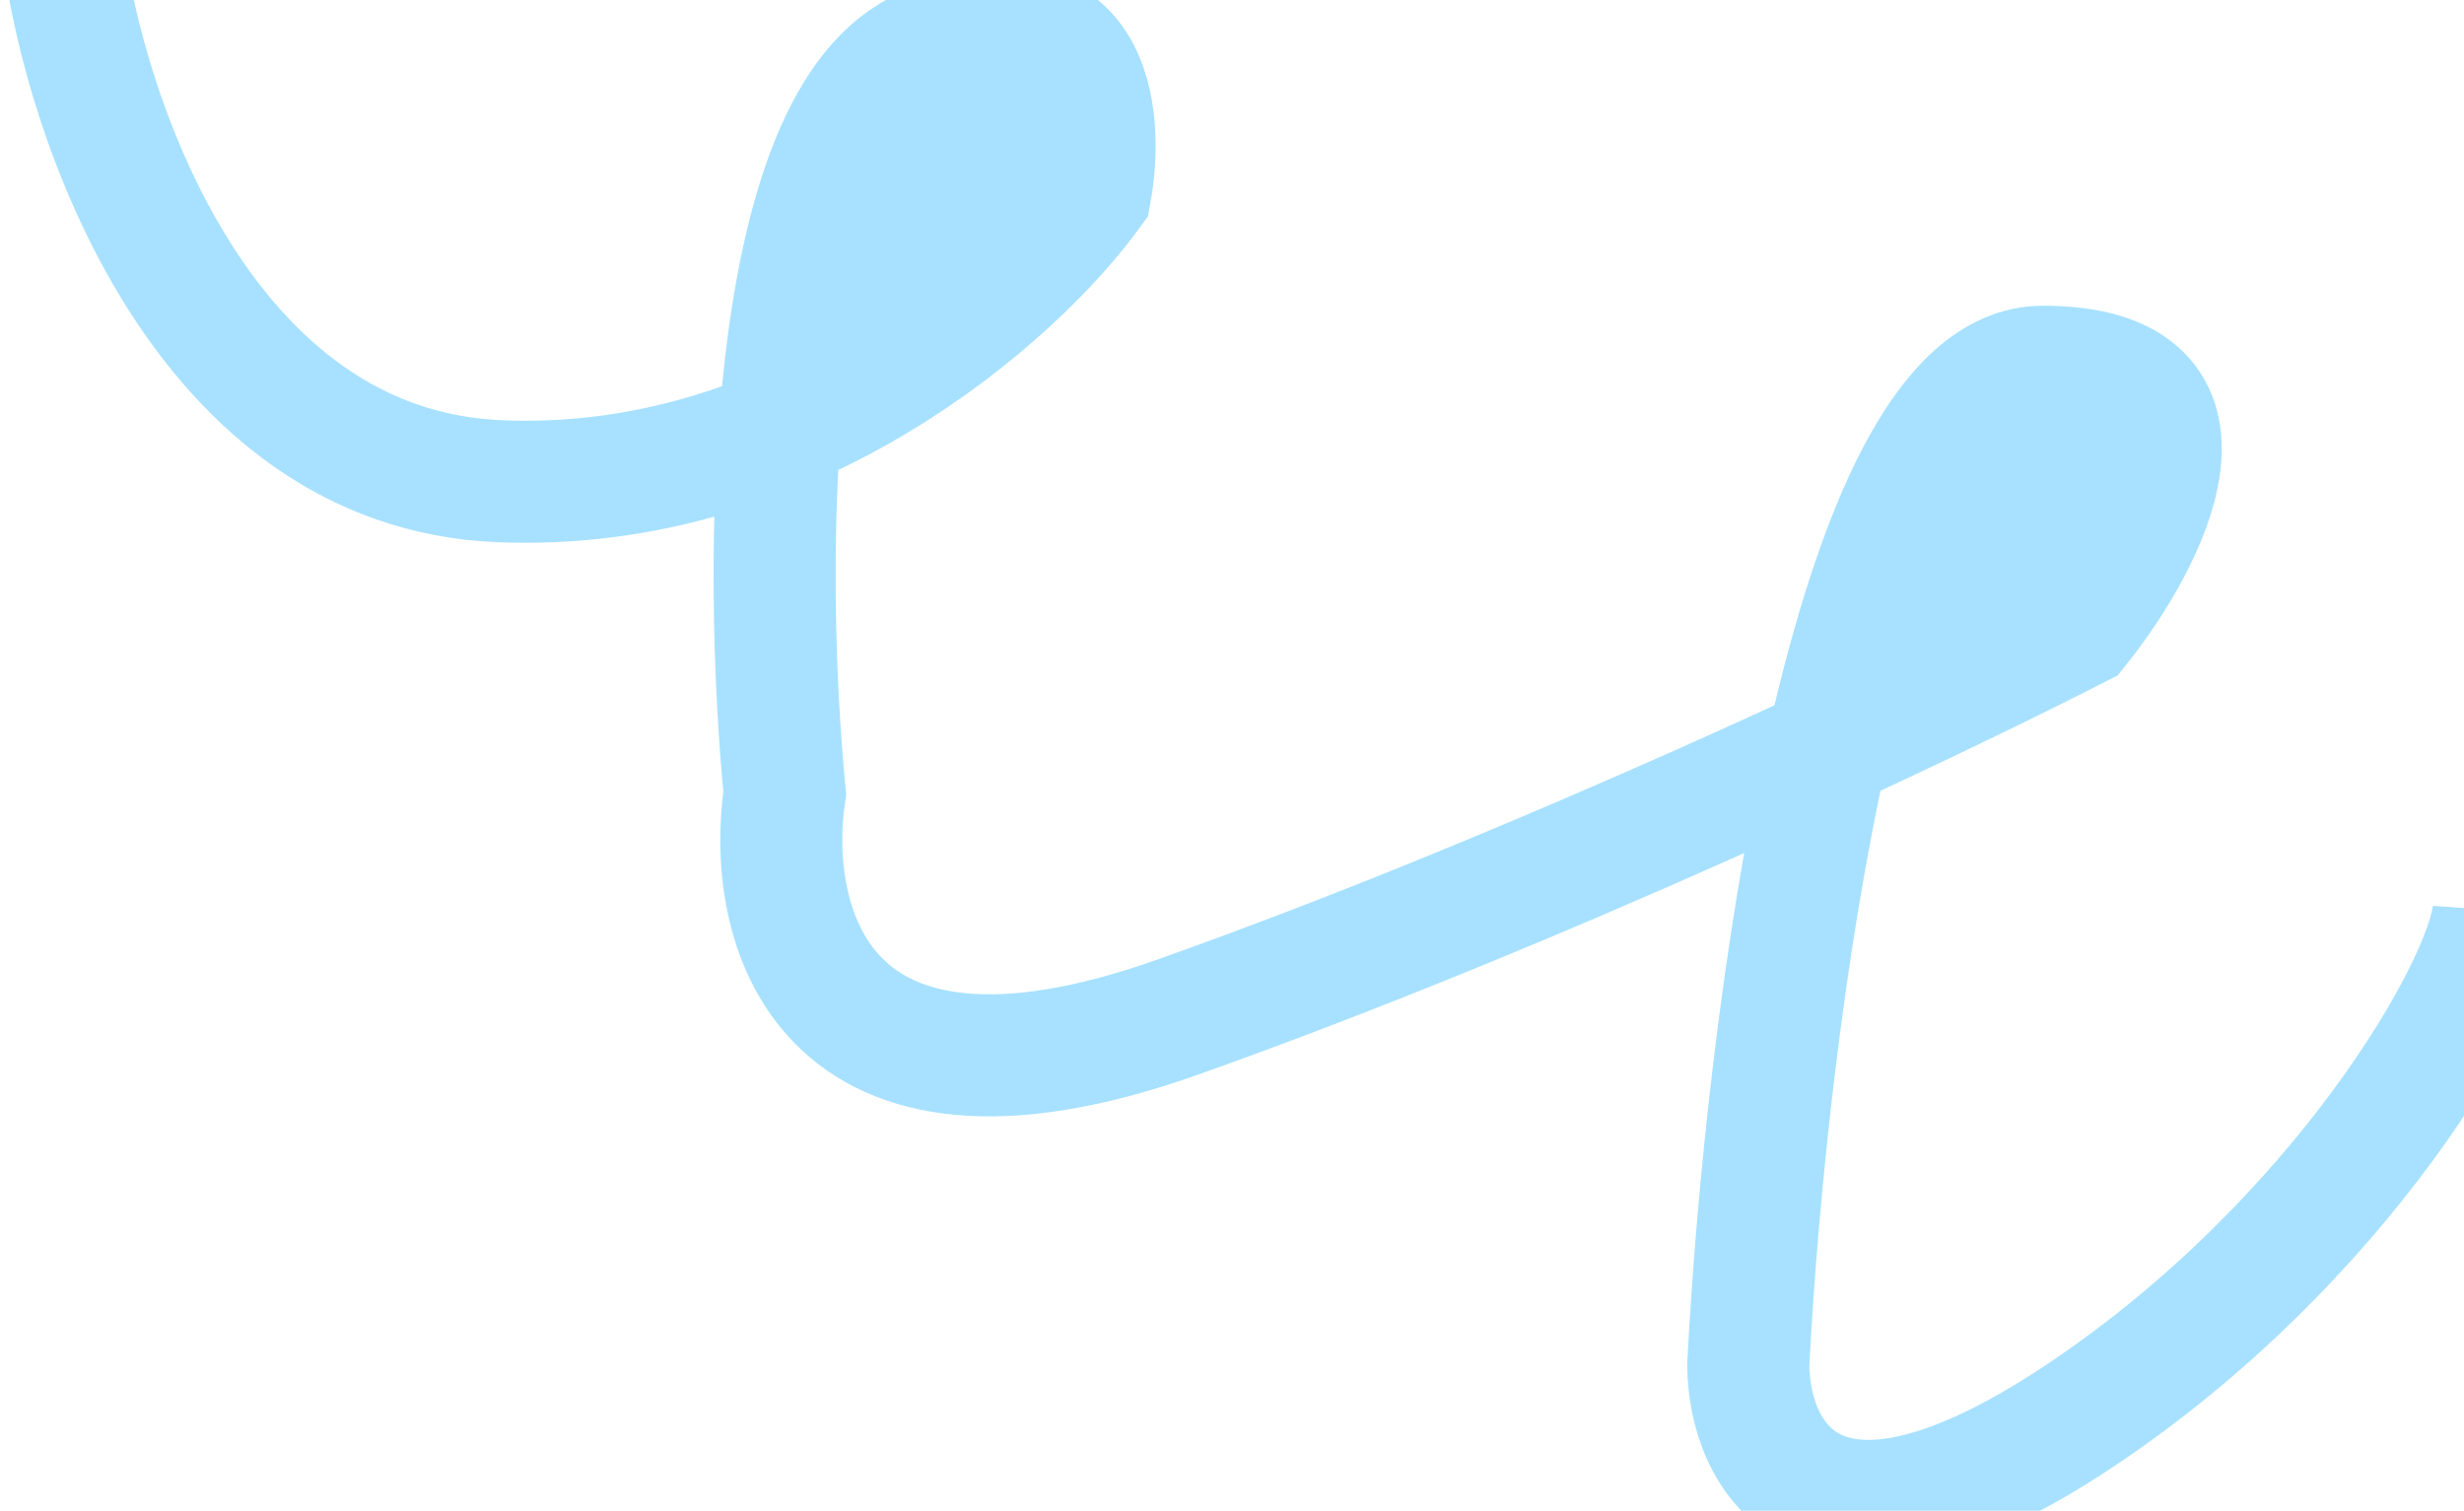
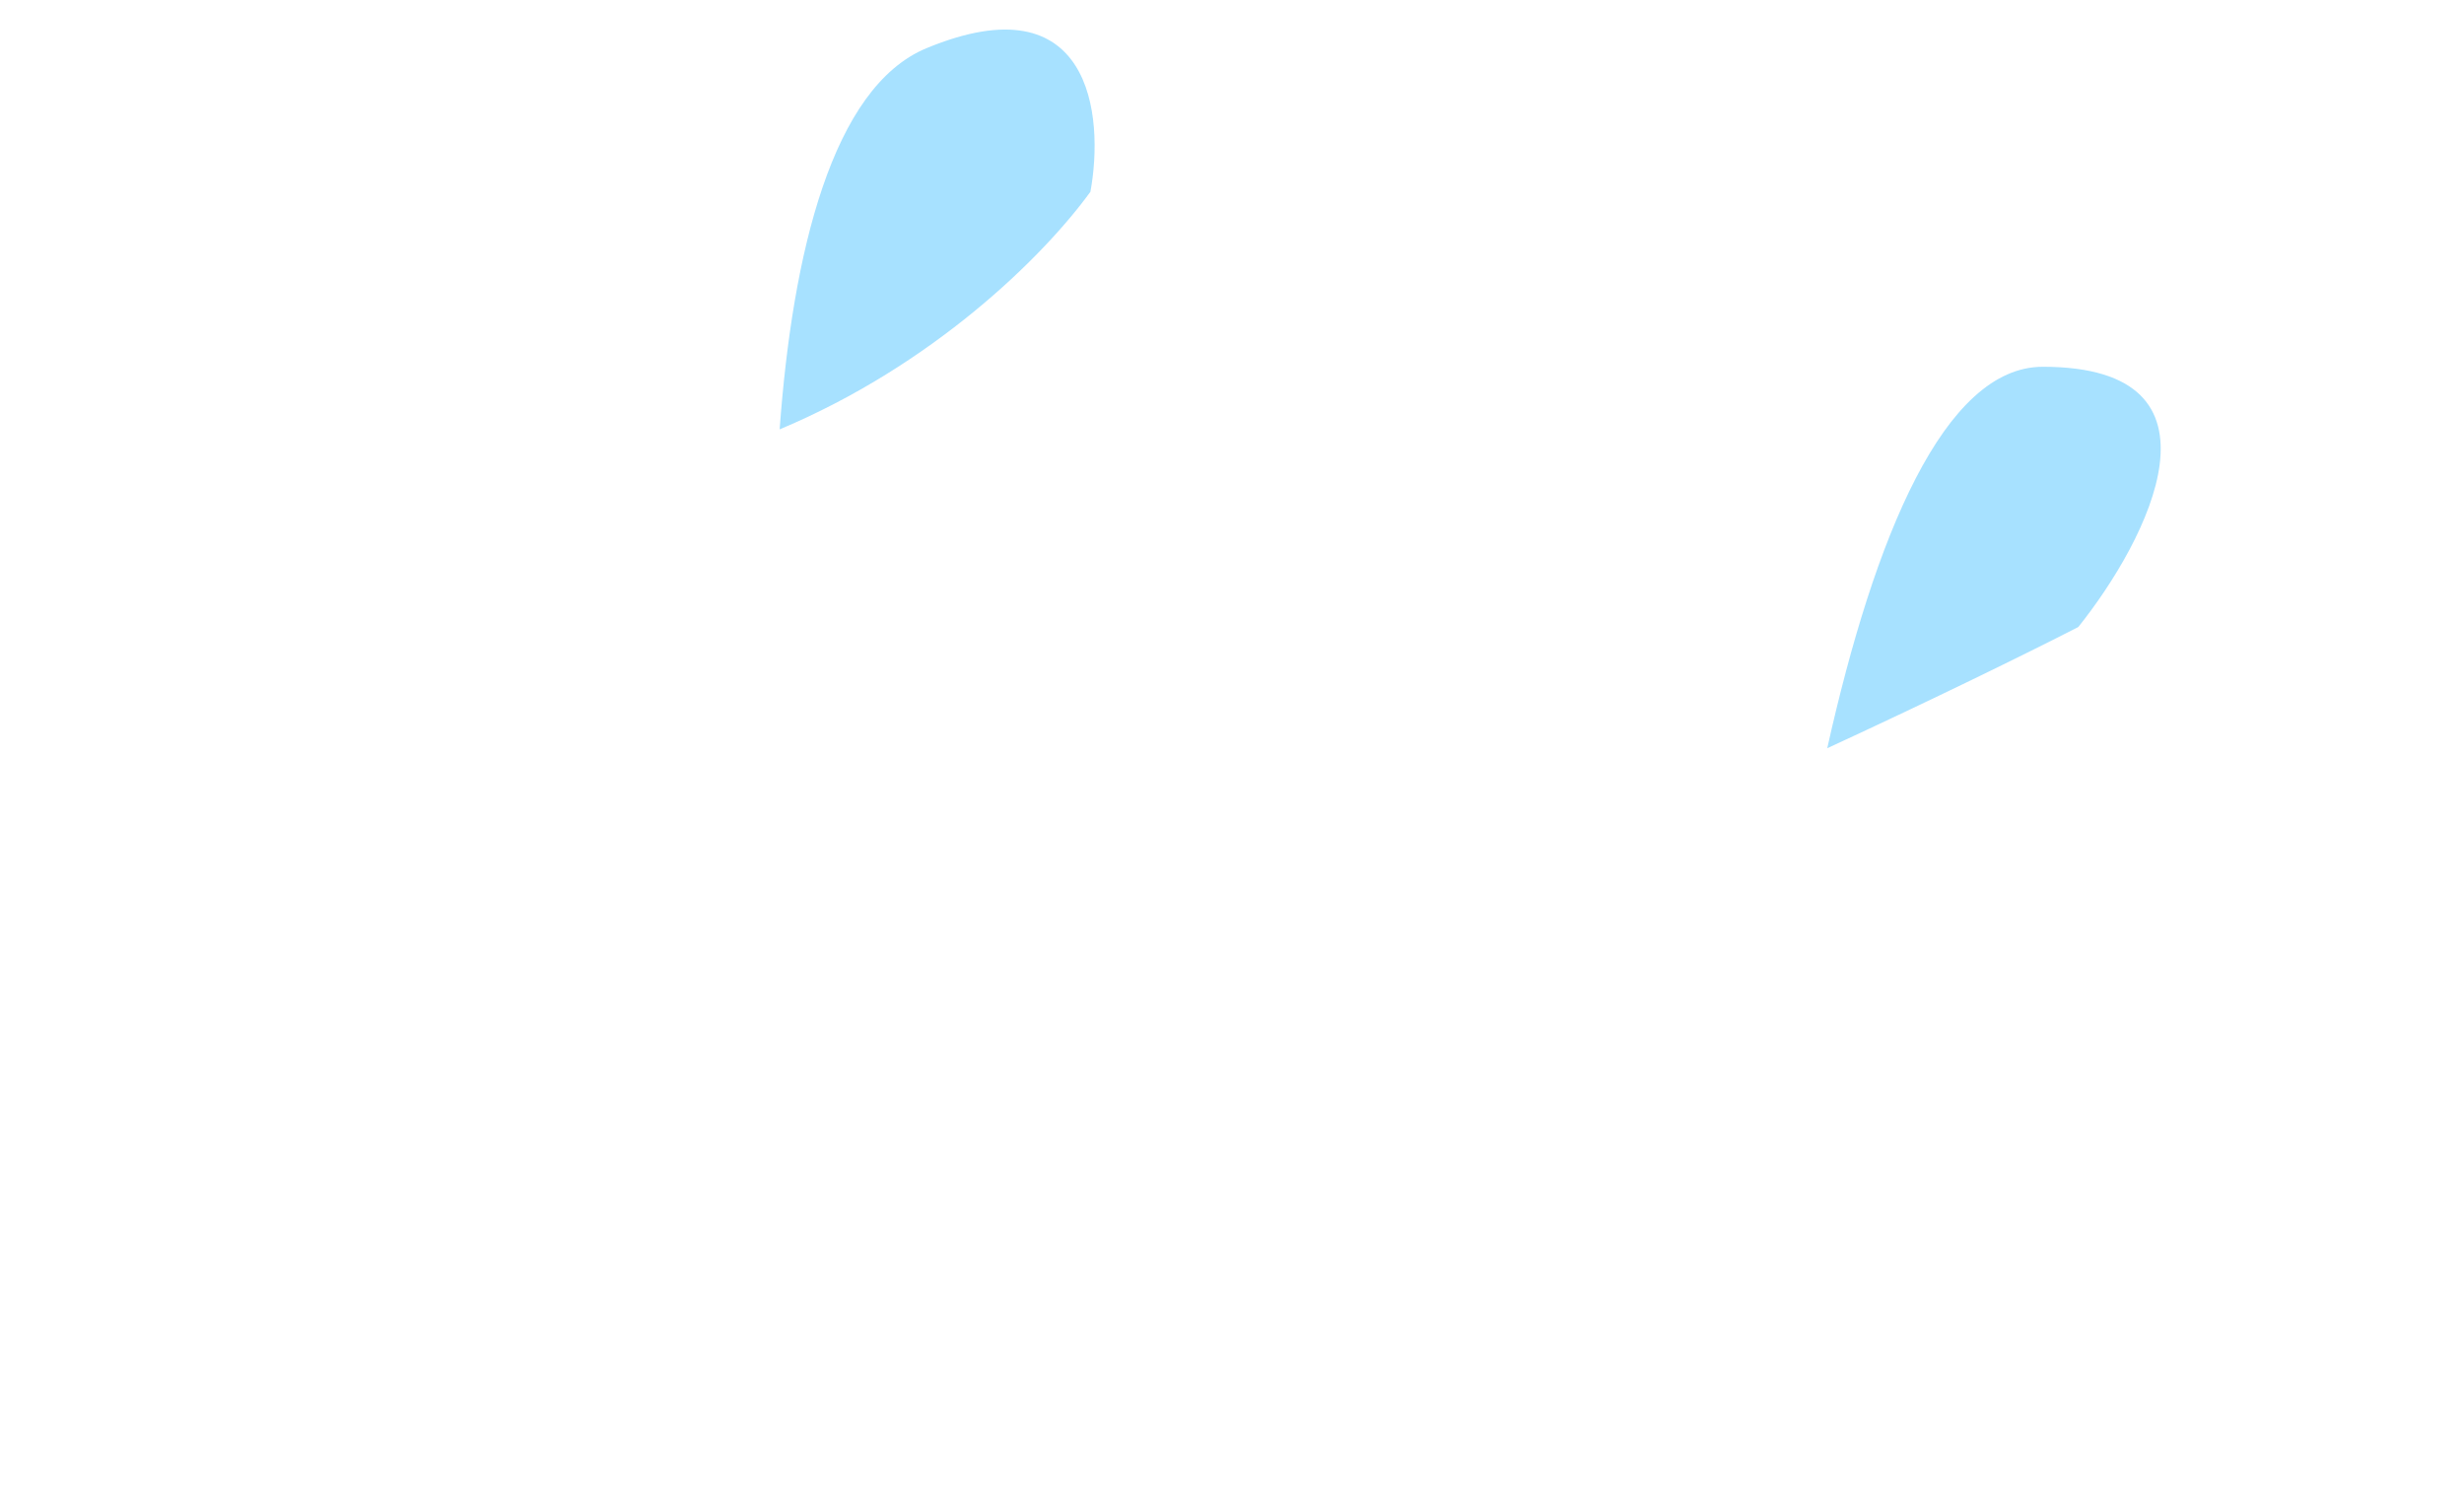
<svg xmlns="http://www.w3.org/2000/svg" width="747" height="458" viewBox="0 0 747 458" fill="none">
  <g opacity="0.4">
    <path d="M330.576 58.136C316.038 78.162 282.597 110.792 236.361 130.163C233.45 170.157 235.13 211.871 237.909 240.414C232.09 279.182 247.713 347.061 356.765 308.428C425.611 284.039 498.257 252.584 553.955 226.83C568.26 162.778 589.441 111.187 619.322 111.187C678.414 111.187 651.106 163.785 630.066 190.083C613.231 198.693 586.483 211.789 553.955 226.83C498.257 252.584 425.611 284.039 356.765 308.428C247.713 347.061 232.09 279.182 237.909 240.414C235.13 211.871 233.45 170.157 236.361 130.163C240.248 76.763 252.32 26.429 280.885 14.607C330.845 -6.07 334.829 35.011 330.576 58.136Z" fill="#23B4FF" />
-     <path d="M19 -16C25.715 36.371 61.573 142.065 151.286 145.874C240.998 149.683 308.193 88.969 330.576 58.136C334.829 35.011 330.845 -6.07 280.885 14.607C230.926 35.283 231.418 173.76 237.909 240.414C232.09 279.182 247.713 347.061 356.765 308.428C465.817 269.796 584.404 213.435 630.066 190.083C651.106 163.785 678.414 111.187 619.322 111.187C560.23 111.187 535.16 312.963 530.012 413.851C530.236 441.056 550.56 482.273 630.066 429.494C709.571 376.715 754.433 298.559 756 275.887" stroke="#23B4FF" stroke-width="37" />
  </g>
</svg>